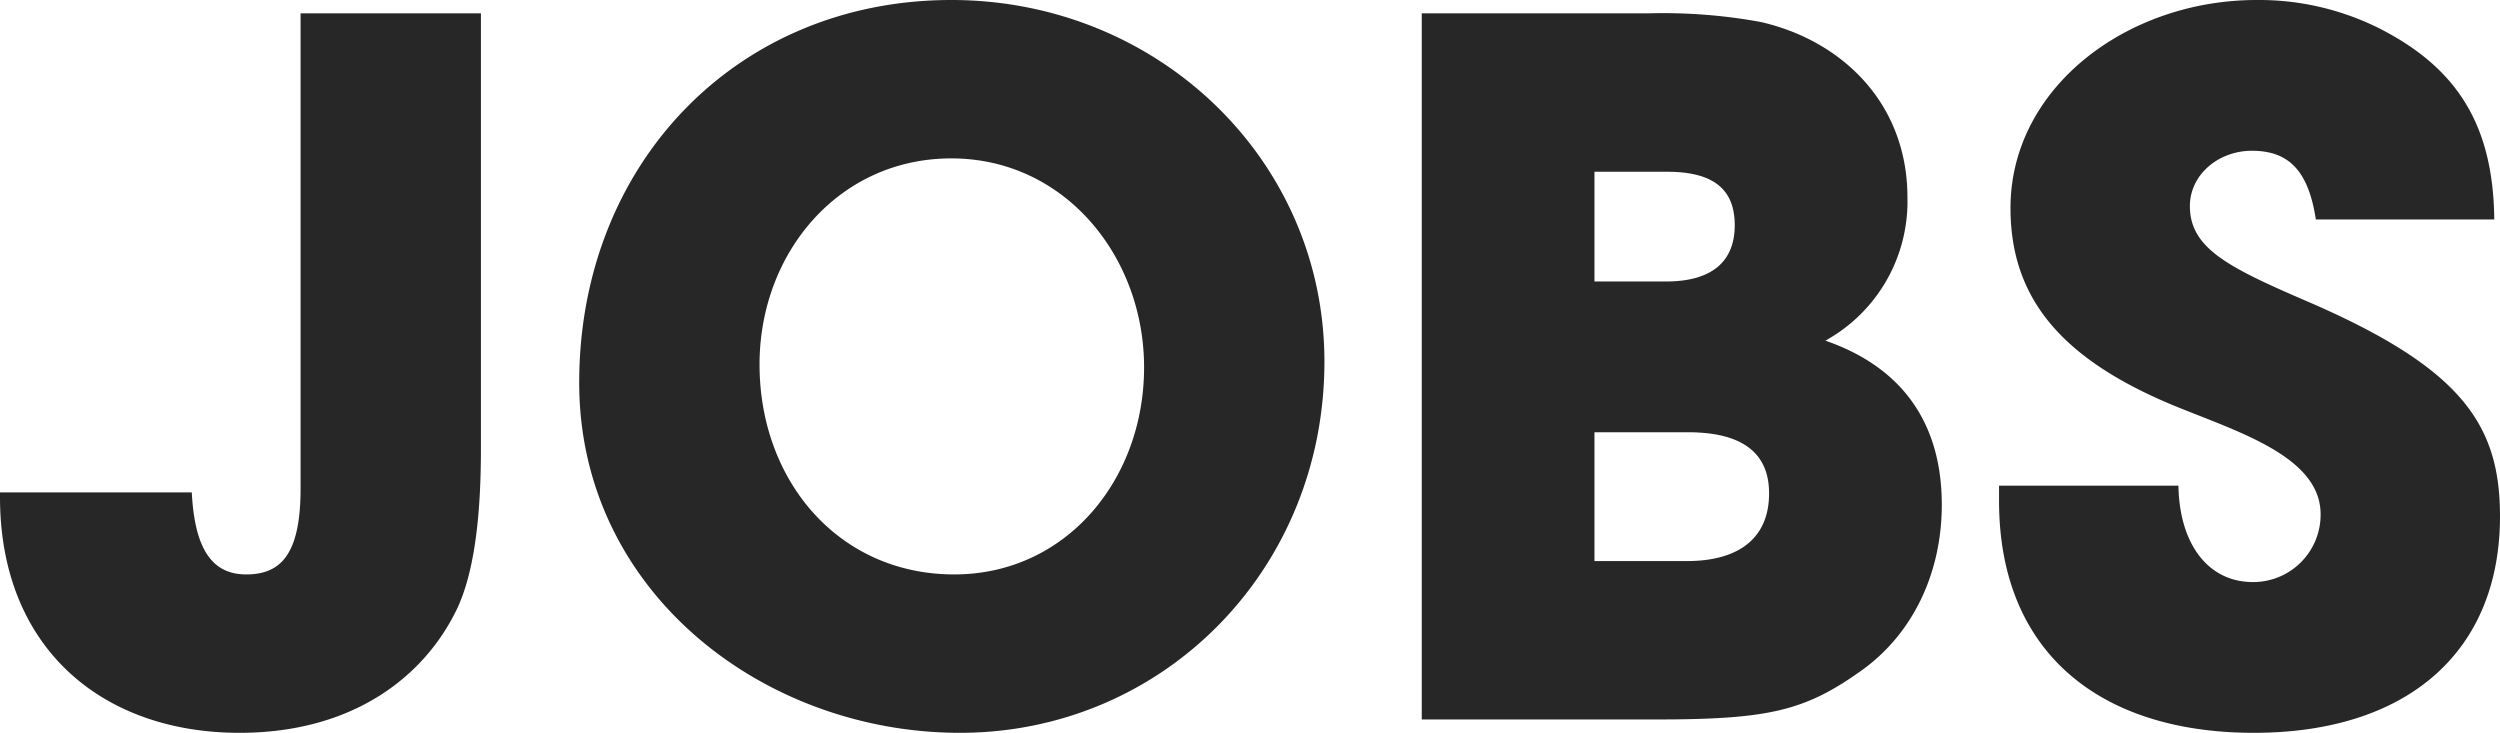
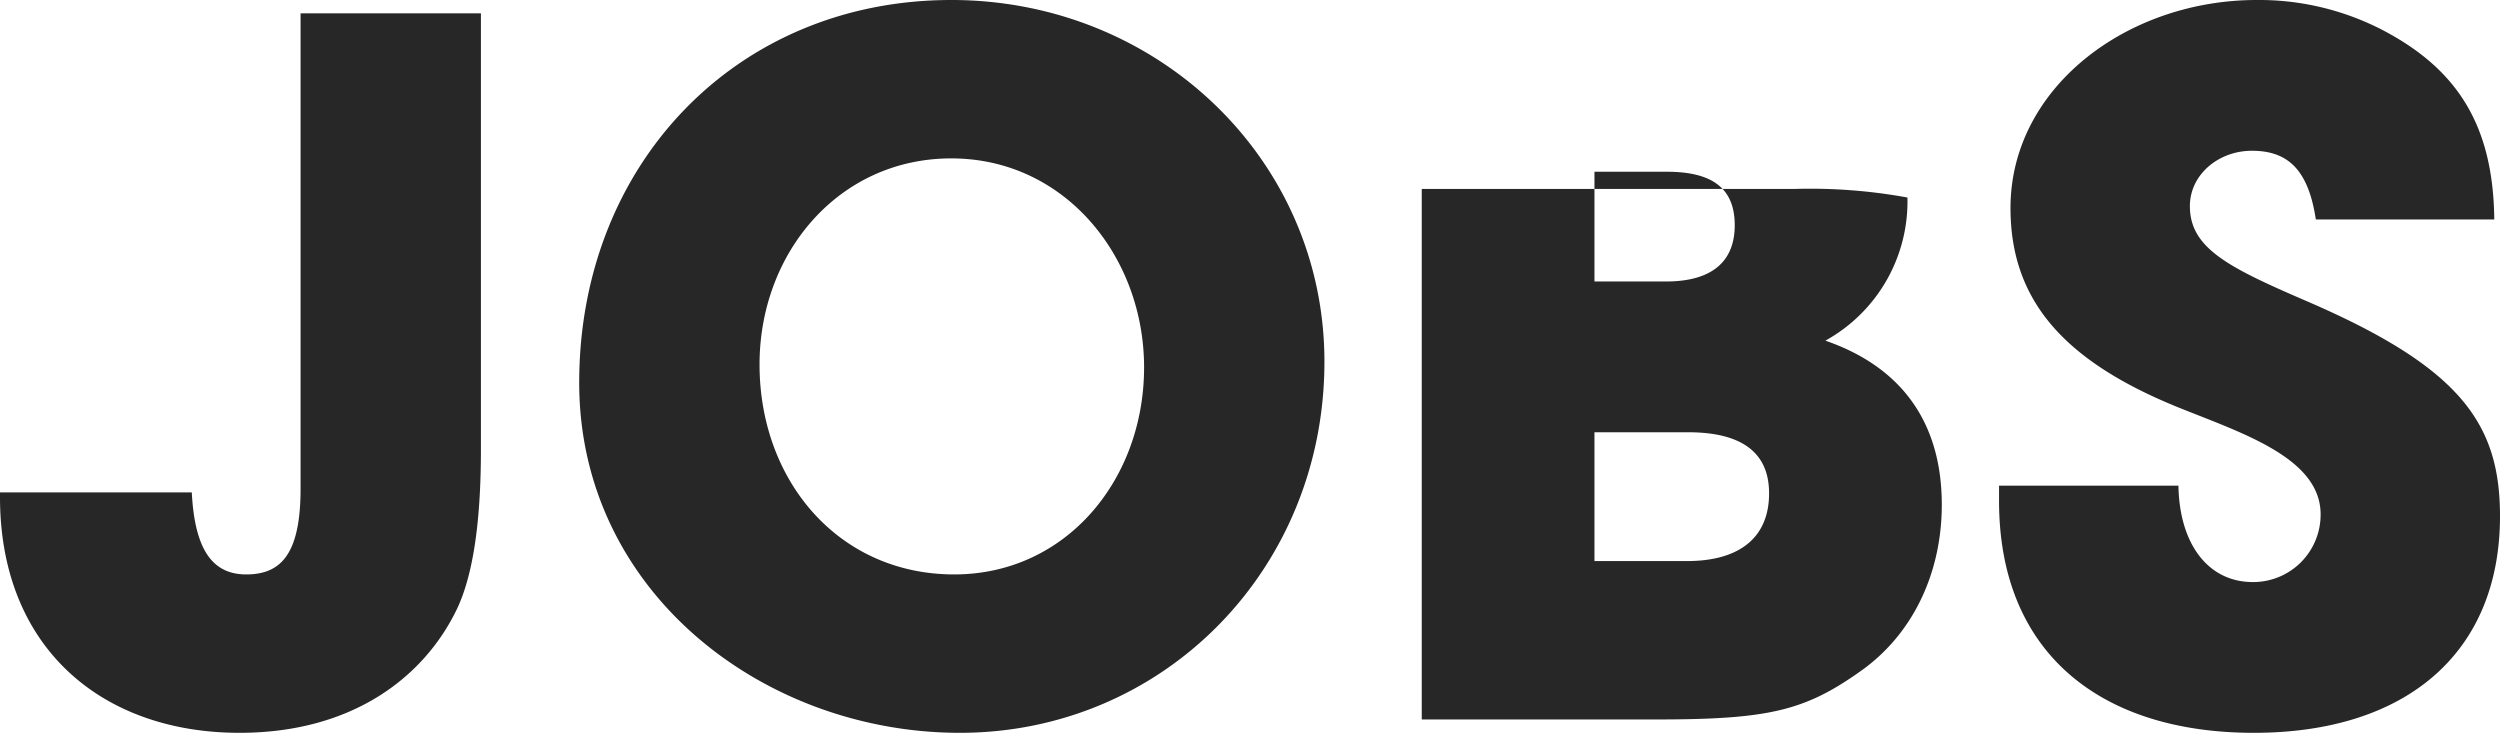
<svg xmlns="http://www.w3.org/2000/svg" width="262" height="76.8" viewBox="0 0 262 76.8">
-   <path id="Path_85454" data-name="Path 85454" d="M-100.35-24.2c0,6.8-2,9-5.7,9-3.6,0-5.4-2.7-5.7-8.6h-20.1v.5c0,15.8,10.7,24.7,25.1,24.7,11.9,0,19.4-5.9,22.8-13,1.7-3.6,2.5-9.2,2.5-16.7V-74h-18.9Zm69.1,25.6c21.2,0,38.2-17,38.2-38.9,0-21.2-17.5-37.9-39.1-37.9-22.5,0-39,17.2-39,40.1C-71.15-13.4-51.85,1.4-31.25,1.4Zm-.6-16.6c-12.1,0-20.4-9.8-20.4-22,0-11.7,8.3-21.6,20.1-21.6,11.9,0,20.2,10.3,20.2,21.9C-11.95-25.1-20.15-15.2-31.85-15.2ZM41.75,0c11.7,0,15.5-.9,21.3-5,5.6-3.9,8.6-10.4,8.6-17.5,0-8.5-4.1-14.4-12.2-17.2a16.66,16.66,0,0,0,8.6-15c0-10-7-16.5-15.4-18.4a56.618,56.618,0,0,0-11.8-.9H17.15V0Zm-6.5-45.9V-57.4h7.6c4.7,0,7.1,1.7,7.1,5.6s-2.5,5.9-7.2,5.9Zm0,29.3V-30.1h9.8c5.6,0,8.5,2.1,8.5,6.4,0,4.8-3.3,7.1-8.6,7.1Zm94.3-35.8c-.1-9.9-3.9-15.8-11.8-19.9a28.14,28.14,0,0,0-13.1-3.1c-13.6,0-25.8,9.2-25.8,21.8,0,9.6,5.5,16,17.6,20.9,6.7,2.7,14.9,5.3,14.9,11.2a7.063,7.063,0,0,1-7.1,7.1c-4.7,0-7.7-4-7.8-10.1H77.65v1.6c0,15.9,10.6,24.3,26.7,24.3,16,0,25.8-8.4,25.8-22.7,0-9.7-4.1-15.6-20.4-22.6-8.1-3.5-12.1-5.5-12.1-9.9,0-3.3,3-5.8,6.5-5.8,3.7,0,5.9,1.9,6.7,7.2Z" transform="translate(131.85 75.4)" fill="#272727" />
+   <path id="Path_85454" data-name="Path 85454" d="M-100.35-24.2c0,6.8-2,9-5.7,9-3.6,0-5.4-2.7-5.7-8.6h-20.1v.5c0,15.8,10.7,24.7,25.1,24.7,11.9,0,19.4-5.9,22.8-13,1.7-3.6,2.5-9.2,2.5-16.7V-74h-18.9Zm69.1,25.6c21.2,0,38.2-17,38.2-38.9,0-21.2-17.5-37.9-39.1-37.9-22.5,0-39,17.2-39,40.1C-71.15-13.4-51.85,1.4-31.25,1.4Zm-.6-16.6c-12.1,0-20.4-9.8-20.4-22,0-11.7,8.3-21.6,20.1-21.6,11.9,0,20.2,10.3,20.2,21.9C-11.95-25.1-20.15-15.2-31.85-15.2ZM41.75,0c11.7,0,15.5-.9,21.3-5,5.6-3.9,8.6-10.4,8.6-17.5,0-8.5-4.1-14.4-12.2-17.2a16.66,16.66,0,0,0,8.6-15a56.618,56.618,0,0,0-11.8-.9H17.15V0Zm-6.5-45.9V-57.4h7.6c4.7,0,7.1,1.7,7.1,5.6s-2.5,5.9-7.2,5.9Zm0,29.3V-30.1h9.8c5.6,0,8.5,2.1,8.5,6.4,0,4.8-3.3,7.1-8.6,7.1Zm94.3-35.8c-.1-9.9-3.9-15.8-11.8-19.9a28.14,28.14,0,0,0-13.1-3.1c-13.6,0-25.8,9.2-25.8,21.8,0,9.6,5.5,16,17.6,20.9,6.7,2.7,14.9,5.3,14.9,11.2a7.063,7.063,0,0,1-7.1,7.1c-4.7,0-7.7-4-7.8-10.1H77.65v1.6c0,15.9,10.6,24.3,26.7,24.3,16,0,25.8-8.4,25.8-22.7,0-9.7-4.1-15.6-20.4-22.6-8.1-3.5-12.1-5.5-12.1-9.9,0-3.3,3-5.8,6.5-5.8,3.7,0,5.9,1.9,6.7,7.2Z" transform="translate(131.85 75.4)" fill="#272727" />
</svg>